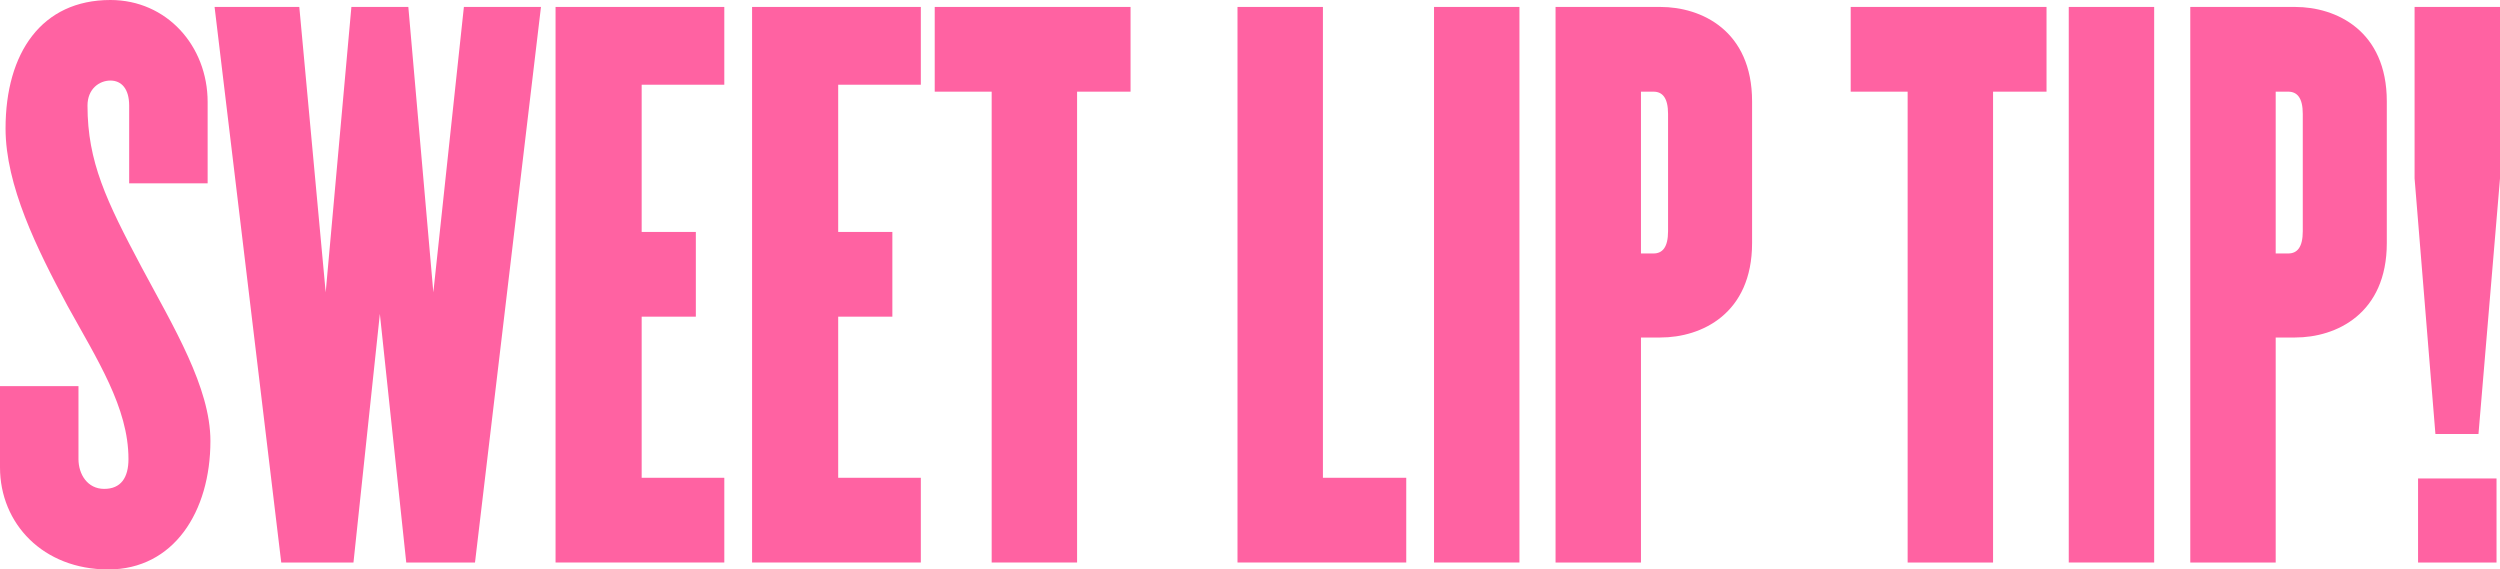
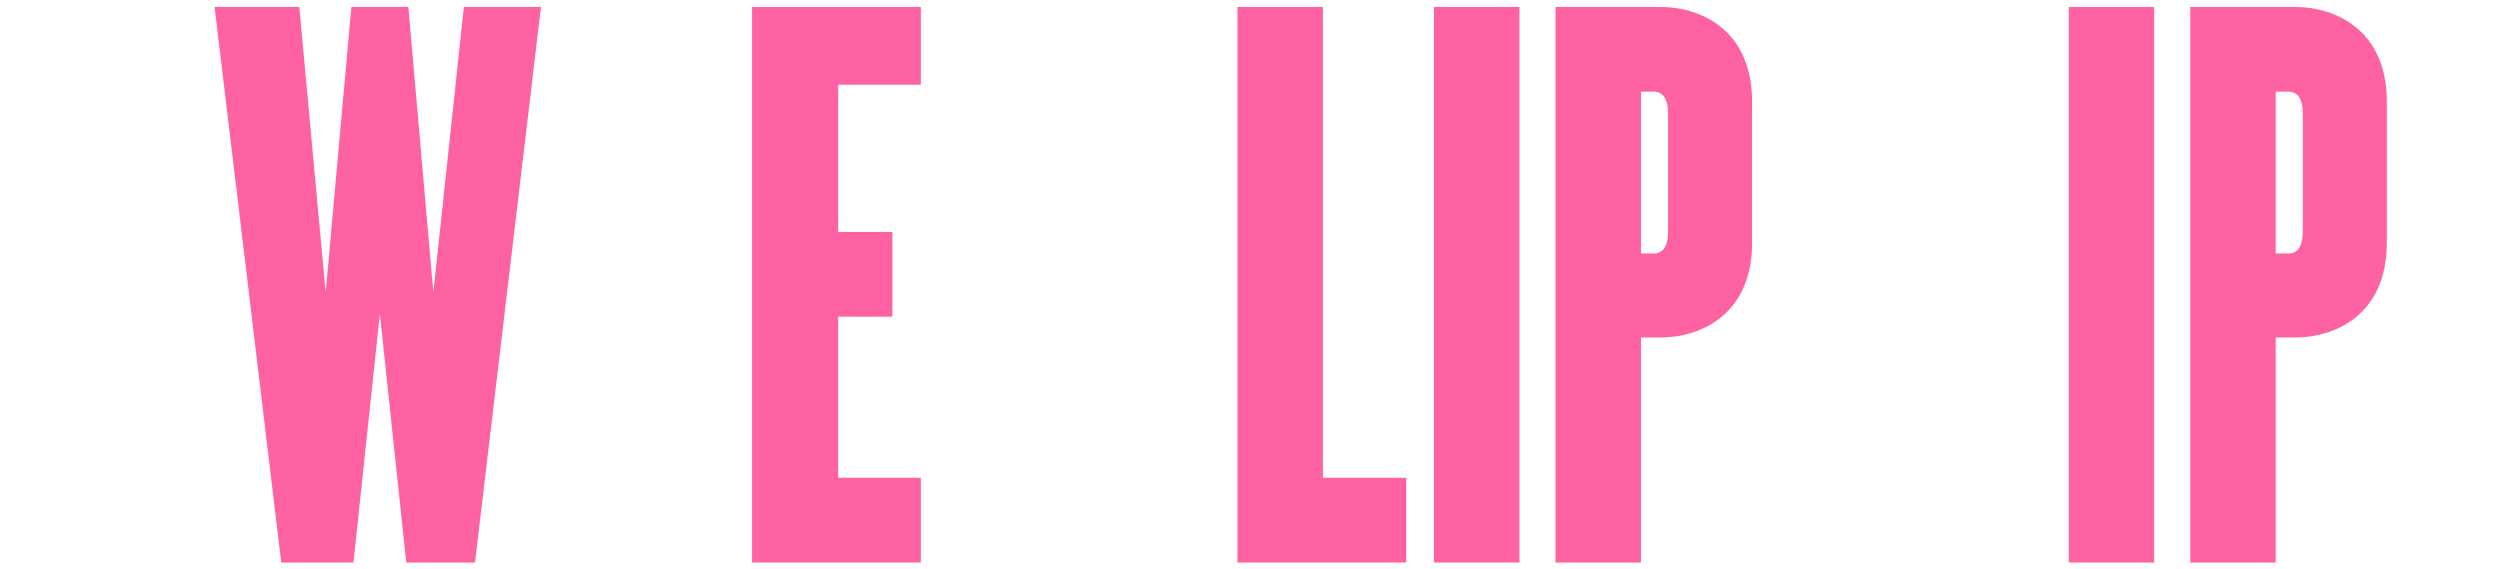
<svg xmlns="http://www.w3.org/2000/svg" version="1.1" id="Layer_1" x="0px" y="0px" width="180px" height="41px" viewBox="0 0 180 41" style="enable-background:new 0 0 180 41;" xml:space="preserve">
  <g>
-     <path style="fill:#FF62A2;" d="M7.8,41C3.1,41,0,37.7,0,33.65V27.8h5.65v5.25c0,1.1,0.65,2.15,1.85,2.15c1.2,0,1.75-0.8,1.75-2.15   c0-3.7-2.25-7.15-4.4-11.05C2.65,17.9,0.4,13.35,0.4,9.25C0.4,3.8,3,0,7.95,0c4.05,0,7,3.3,7,7.35v5.85H9.3V7.6   c0-1.2-0.55-1.8-1.35-1.8c-0.8,0-1.65,0.6-1.65,1.8c0,4.05,1.35,6.85,3.9,11.65c2.3,4.3,4.95,8.65,4.95,12.5   C15.15,36.85,12.5,41,7.8,41z" />
    <path style="fill:#FF62A2;" d="M34.2,40.5h-4.95l-1.9-17.9l-1.9,17.9h-5.2l-4.8-40h6.1l1.9,20.55L25.3,0.5h4.1l1.8,20.55L33.4,0.5   h5.55L34.2,40.5z" />
-     <path style="fill:#FF62A2;" d="M40,40.5v-40h12.15v5.6H46.2v10.6h3.9v6.1h-3.9v11.6h5.95v6.1H40z" />
    <path style="fill:#FF62A2;" d="M54.15,40.5v-40H66.3v5.6h-5.95v10.6h3.9v6.1h-3.9v11.6h5.95v6.1H54.15z" />
-     <path style="fill:#FF62A2;" d="M77.55,6.6v33.9H71.4V6.6h-4.1V0.5h14.1v6.1H77.55z" />
    <path style="fill:#FF62A2;" d="M89.1,40.5v-40h6.15v33.9h6v6.1H89.1z" />
    <path style="fill:#FF62A2;" d="M103.25,40.5v-40h6.15v40H103.25z" />
    <path style="fill:#FF62A2;" d="M119.55,24.3h-1.4v16.2H112v-40h7.55c2.95,0,6.6,1.7,6.6,6.8v10.2   C126.15,22.6,122.5,24.3,119.55,24.3z M120.1,8.2c0-1.15-0.4-1.6-1.05-1.6h-0.9v11.65h0.9c0.65,0,1.05-0.45,1.05-1.6V8.2z" />
-     <path style="fill:#FF62A2;" d="M143.5,6.6v33.9h-6.15V6.6h-4.1V0.5h14.1v6.1H143.5z" />
    <path style="fill:#FF62A2;" d="M148.95,40.5v-40h6.15v40H148.95z" />
    <path style="fill:#FF62A2;" d="M165.25,24.3h-1.4v16.2h-6.15v-40h7.55c2.95,0,6.6,1.7,6.6,6.8v10.2   C171.85,22.6,168.2,24.3,165.25,24.3z M165.8,8.2c0-1.15-0.4-1.6-1.05-1.6h-0.9v11.65h0.9c0.65,0,1.05-0.45,1.05-1.6V8.2z" />
-     <path style="fill:#FF62A2;" d="M178.45,31.25h-3.1l-1.5-18.4V0.5H180v12.35L178.45,31.25z M174.1,40.5v-6.05h5.65v6.05H174.1z" />
  </g>
</svg>